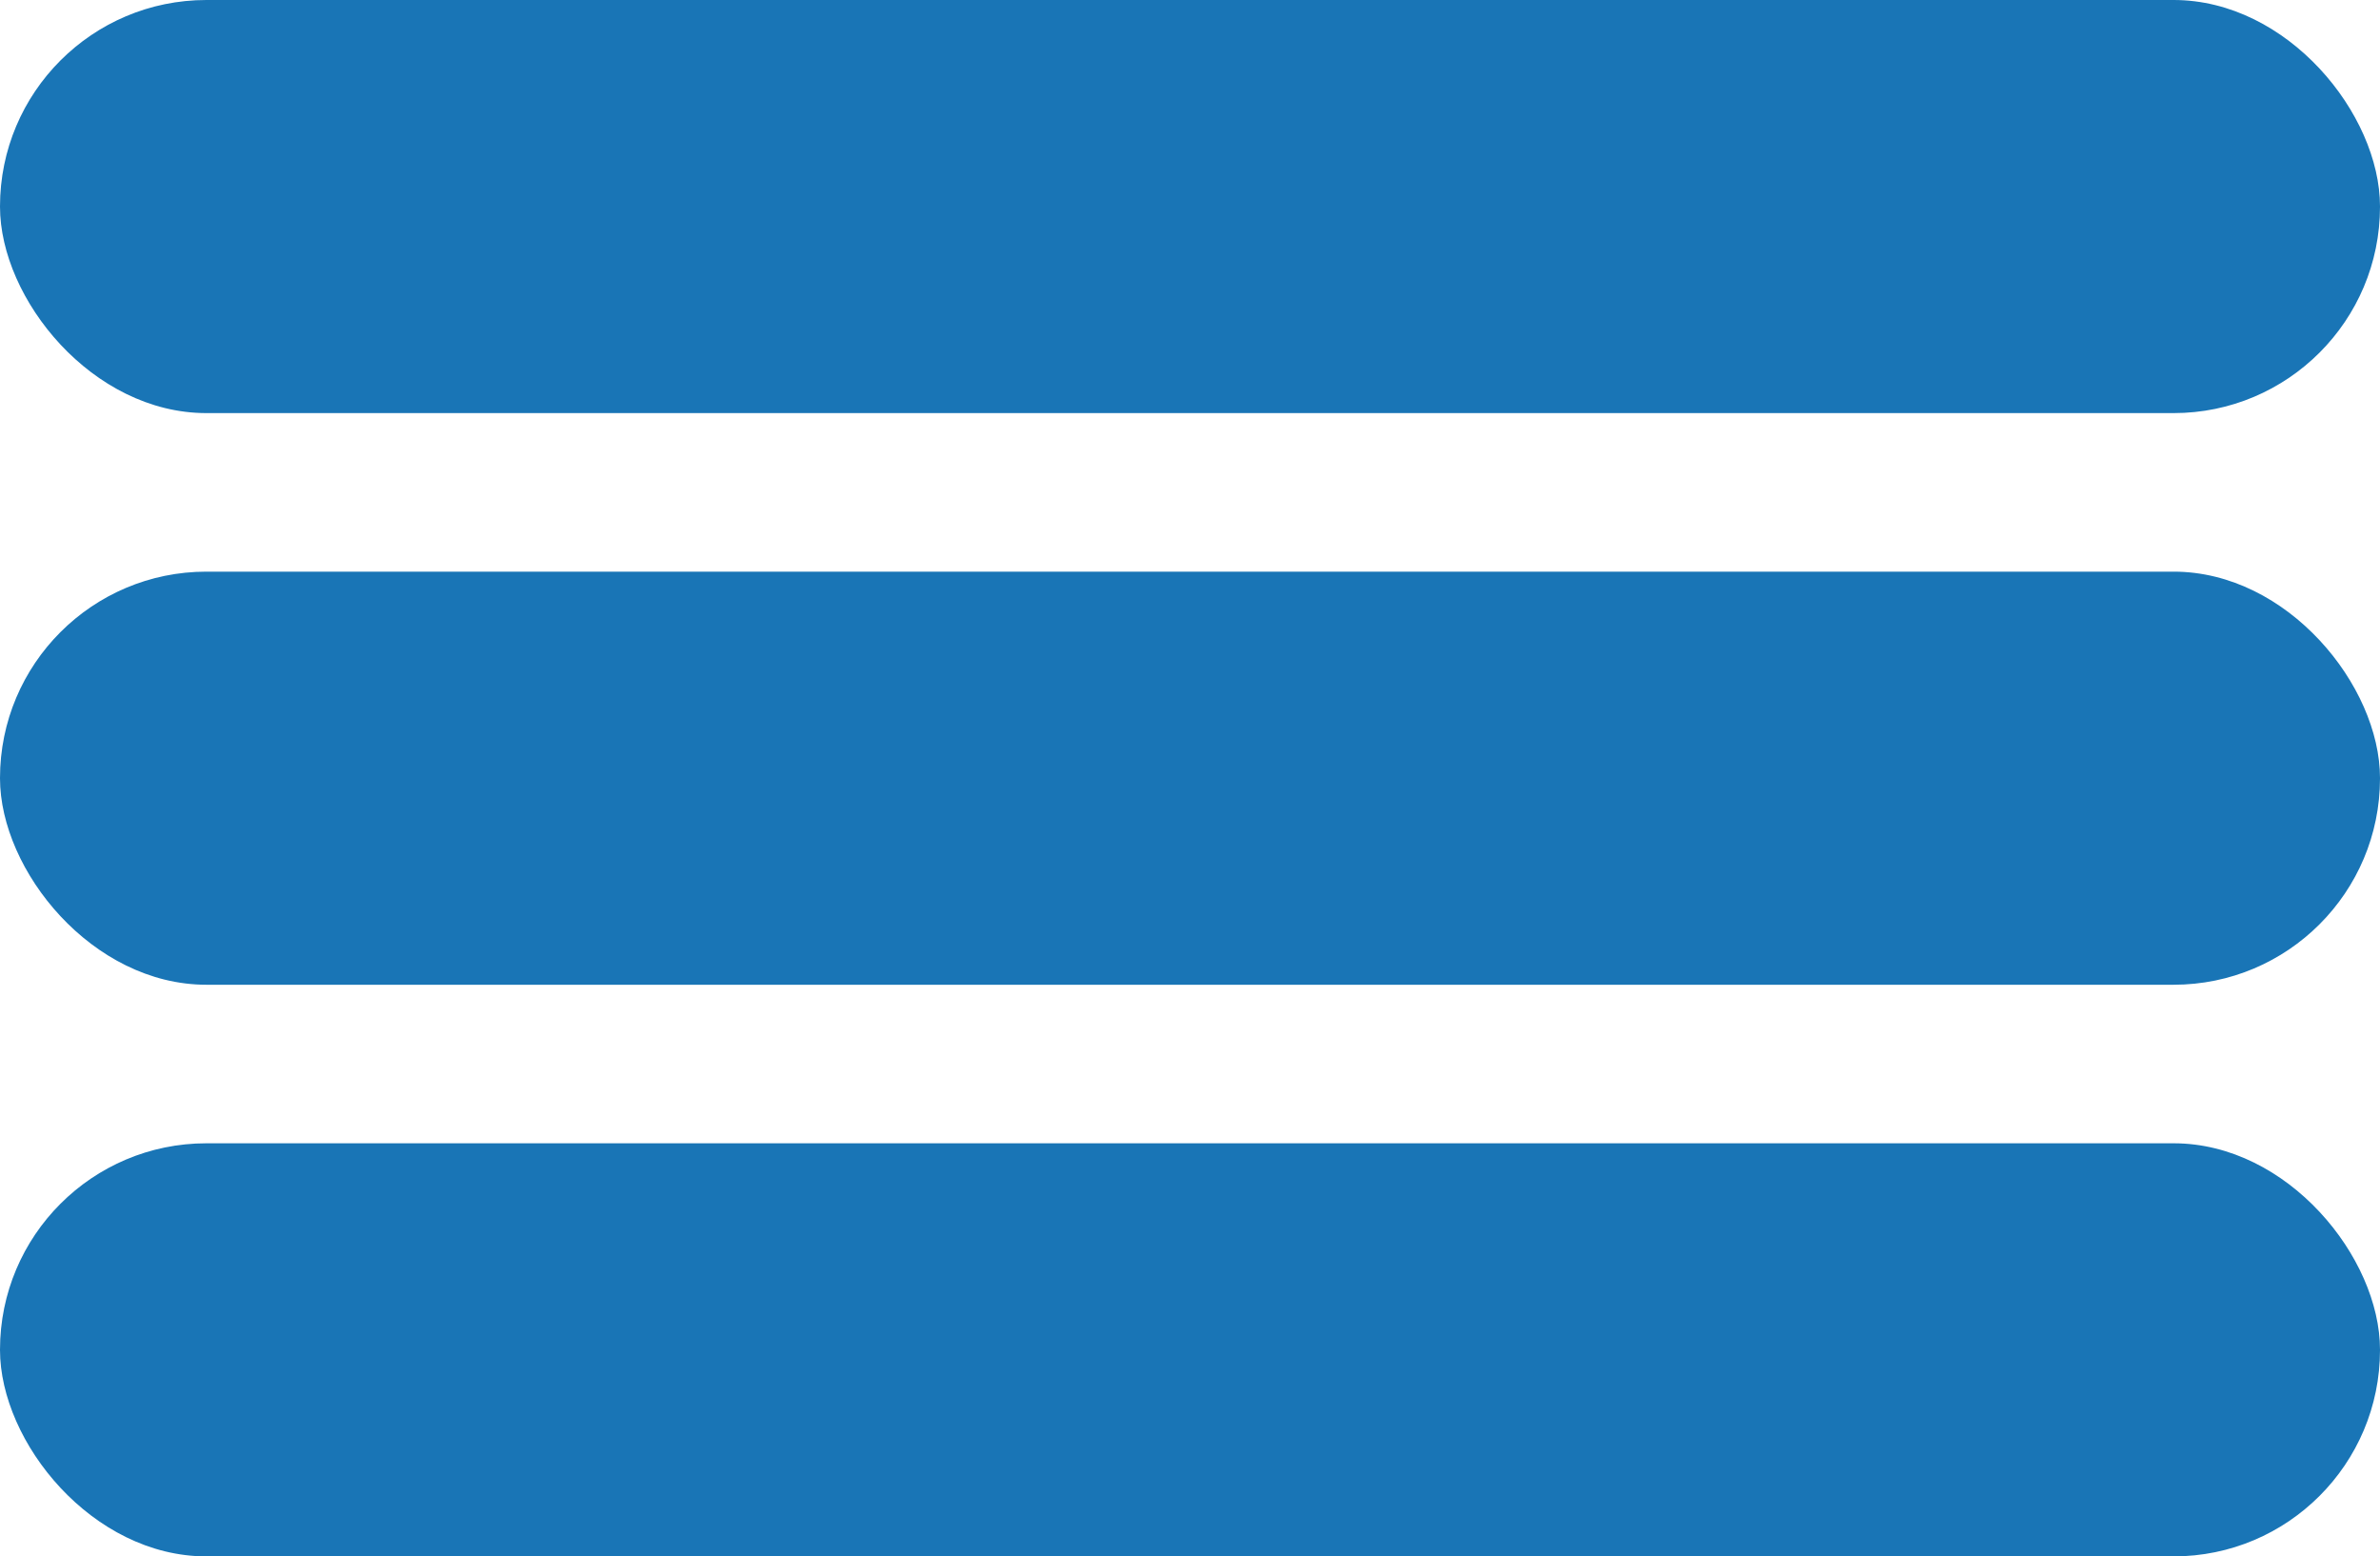
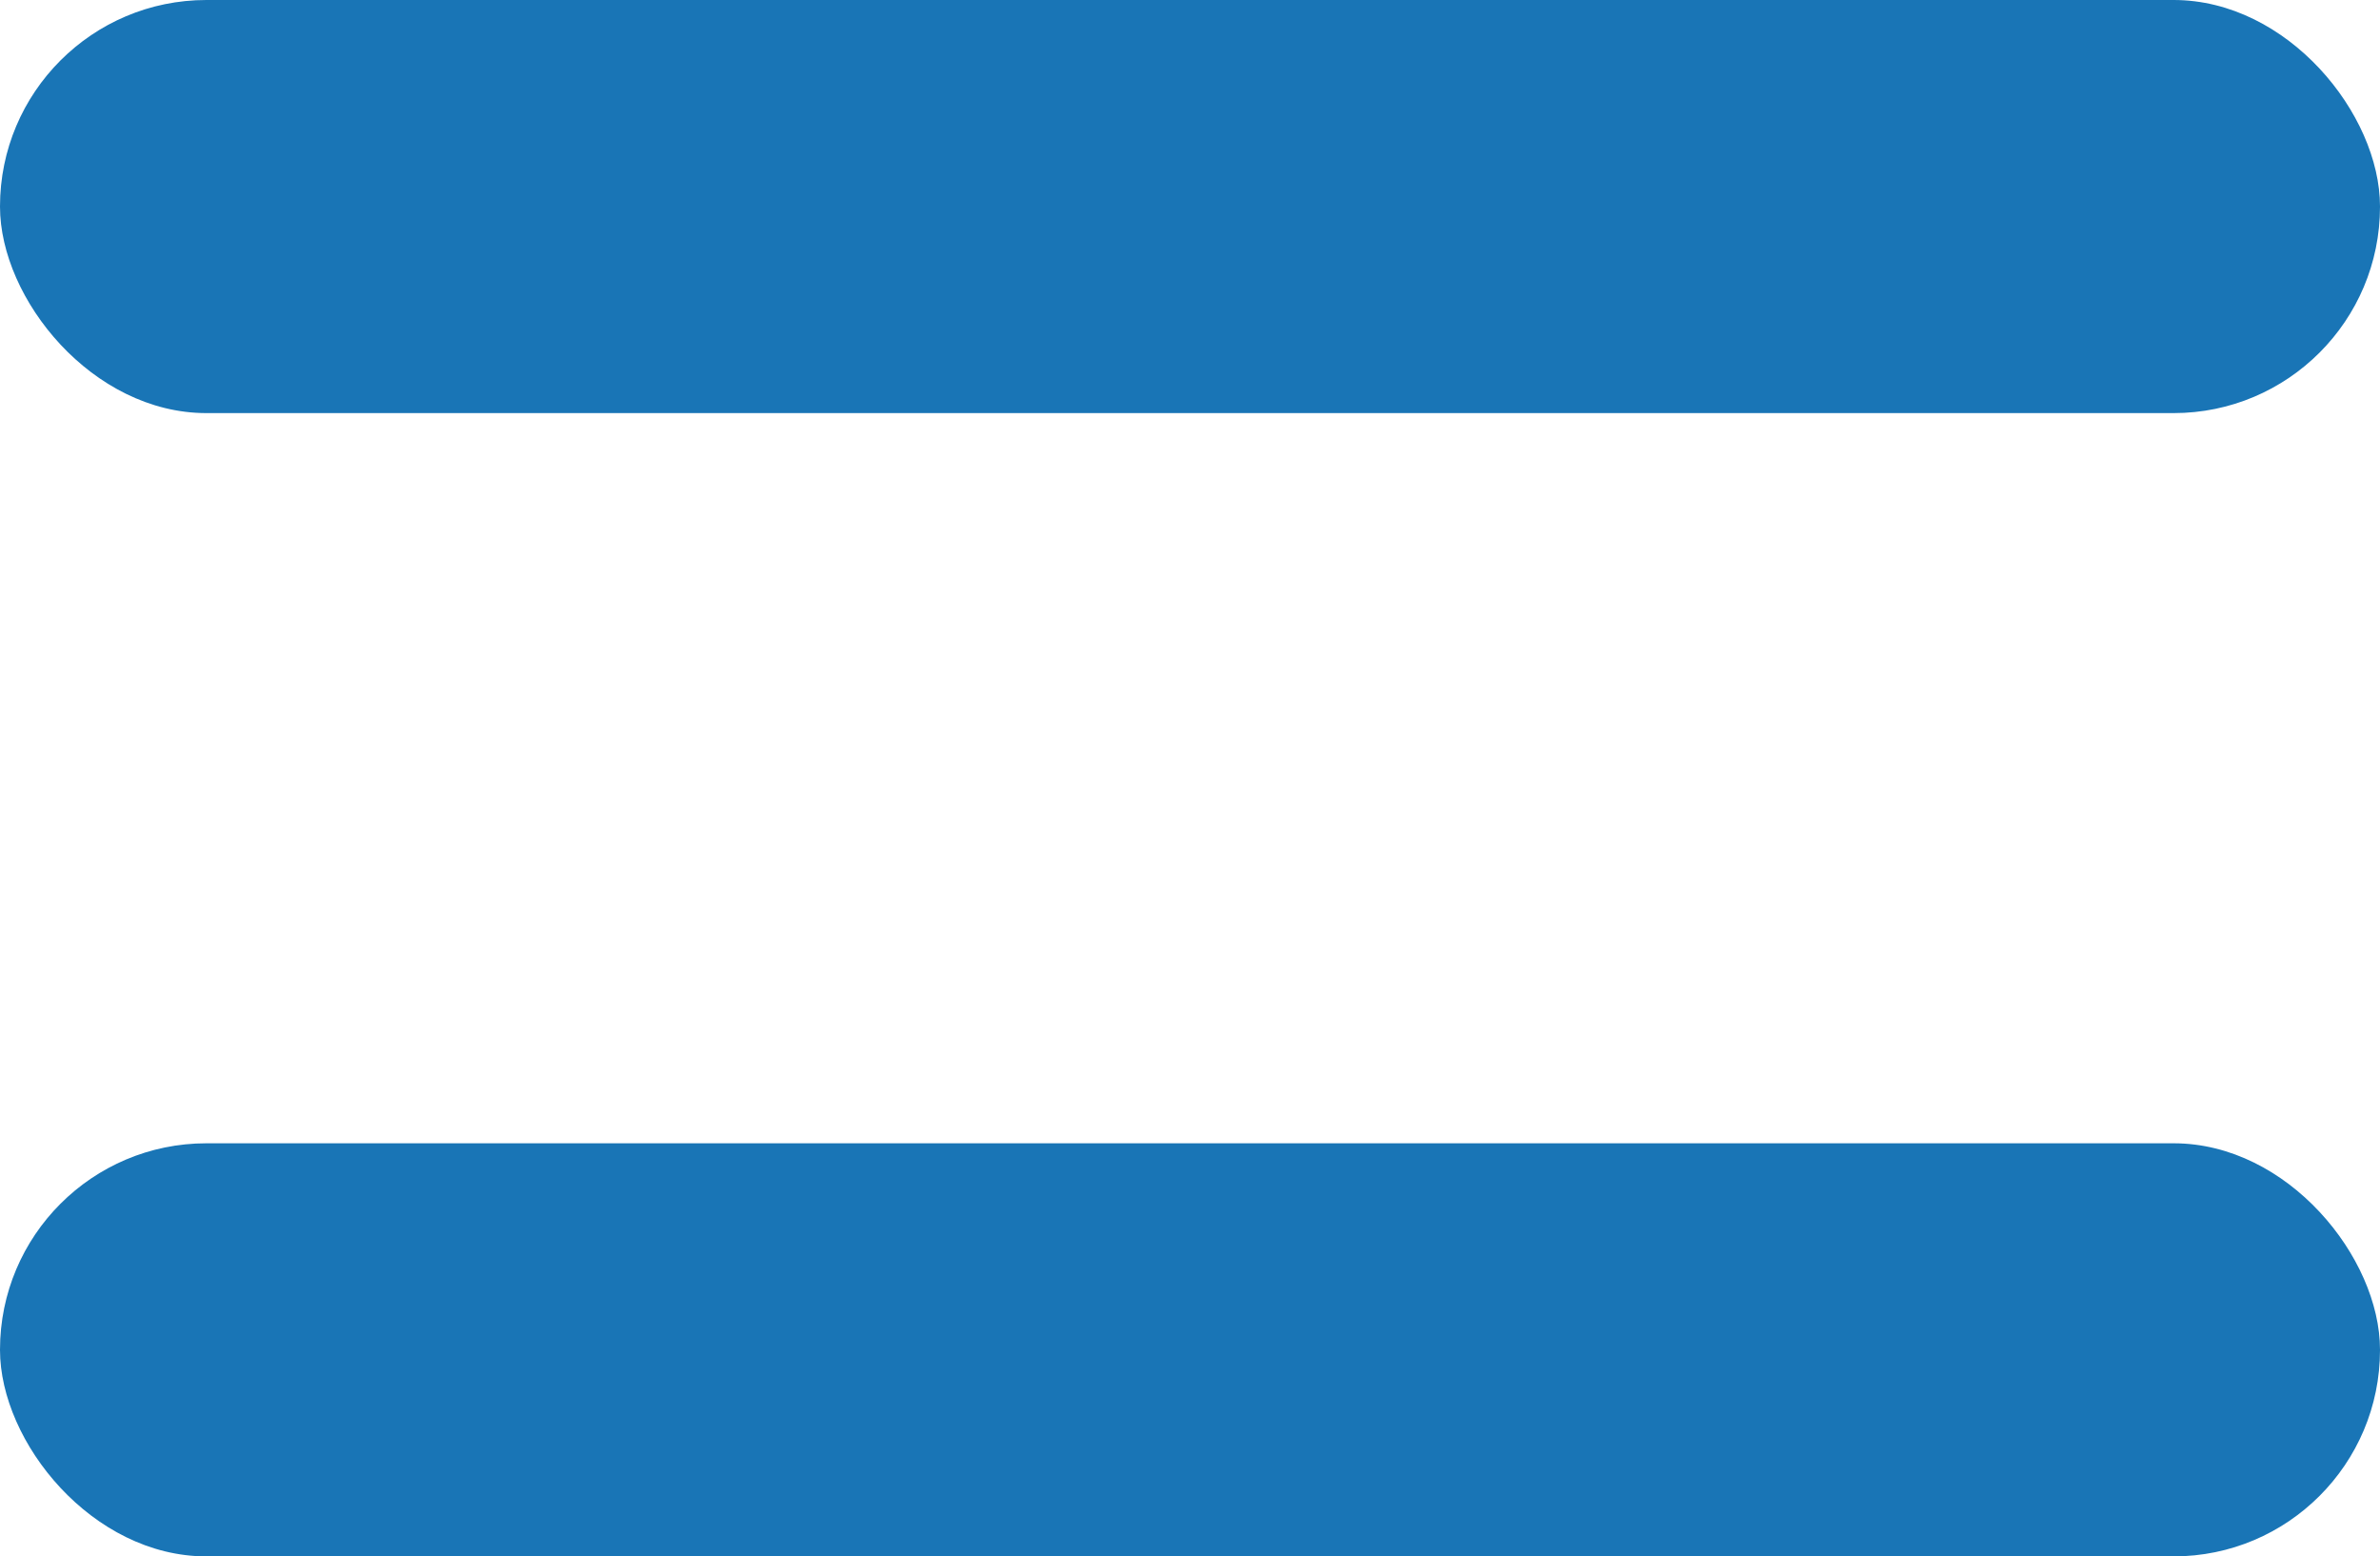
<svg xmlns="http://www.w3.org/2000/svg" id="Слой_1" data-name="Слой 1" viewBox="0 0 136.64 89.32">
  <defs>
    <style>.cls-1{fill:#1975b6;}</style>
  </defs>
  <rect class="cls-1" width="136.64" height="23.71" rx="11.85" />
-   <rect class="cls-1" y="32.81" width="136.64" height="23.71" rx="11.85" />
  <rect class="cls-1" y="65.62" width="136.64" height="23.71" rx="11.85" />
</svg>